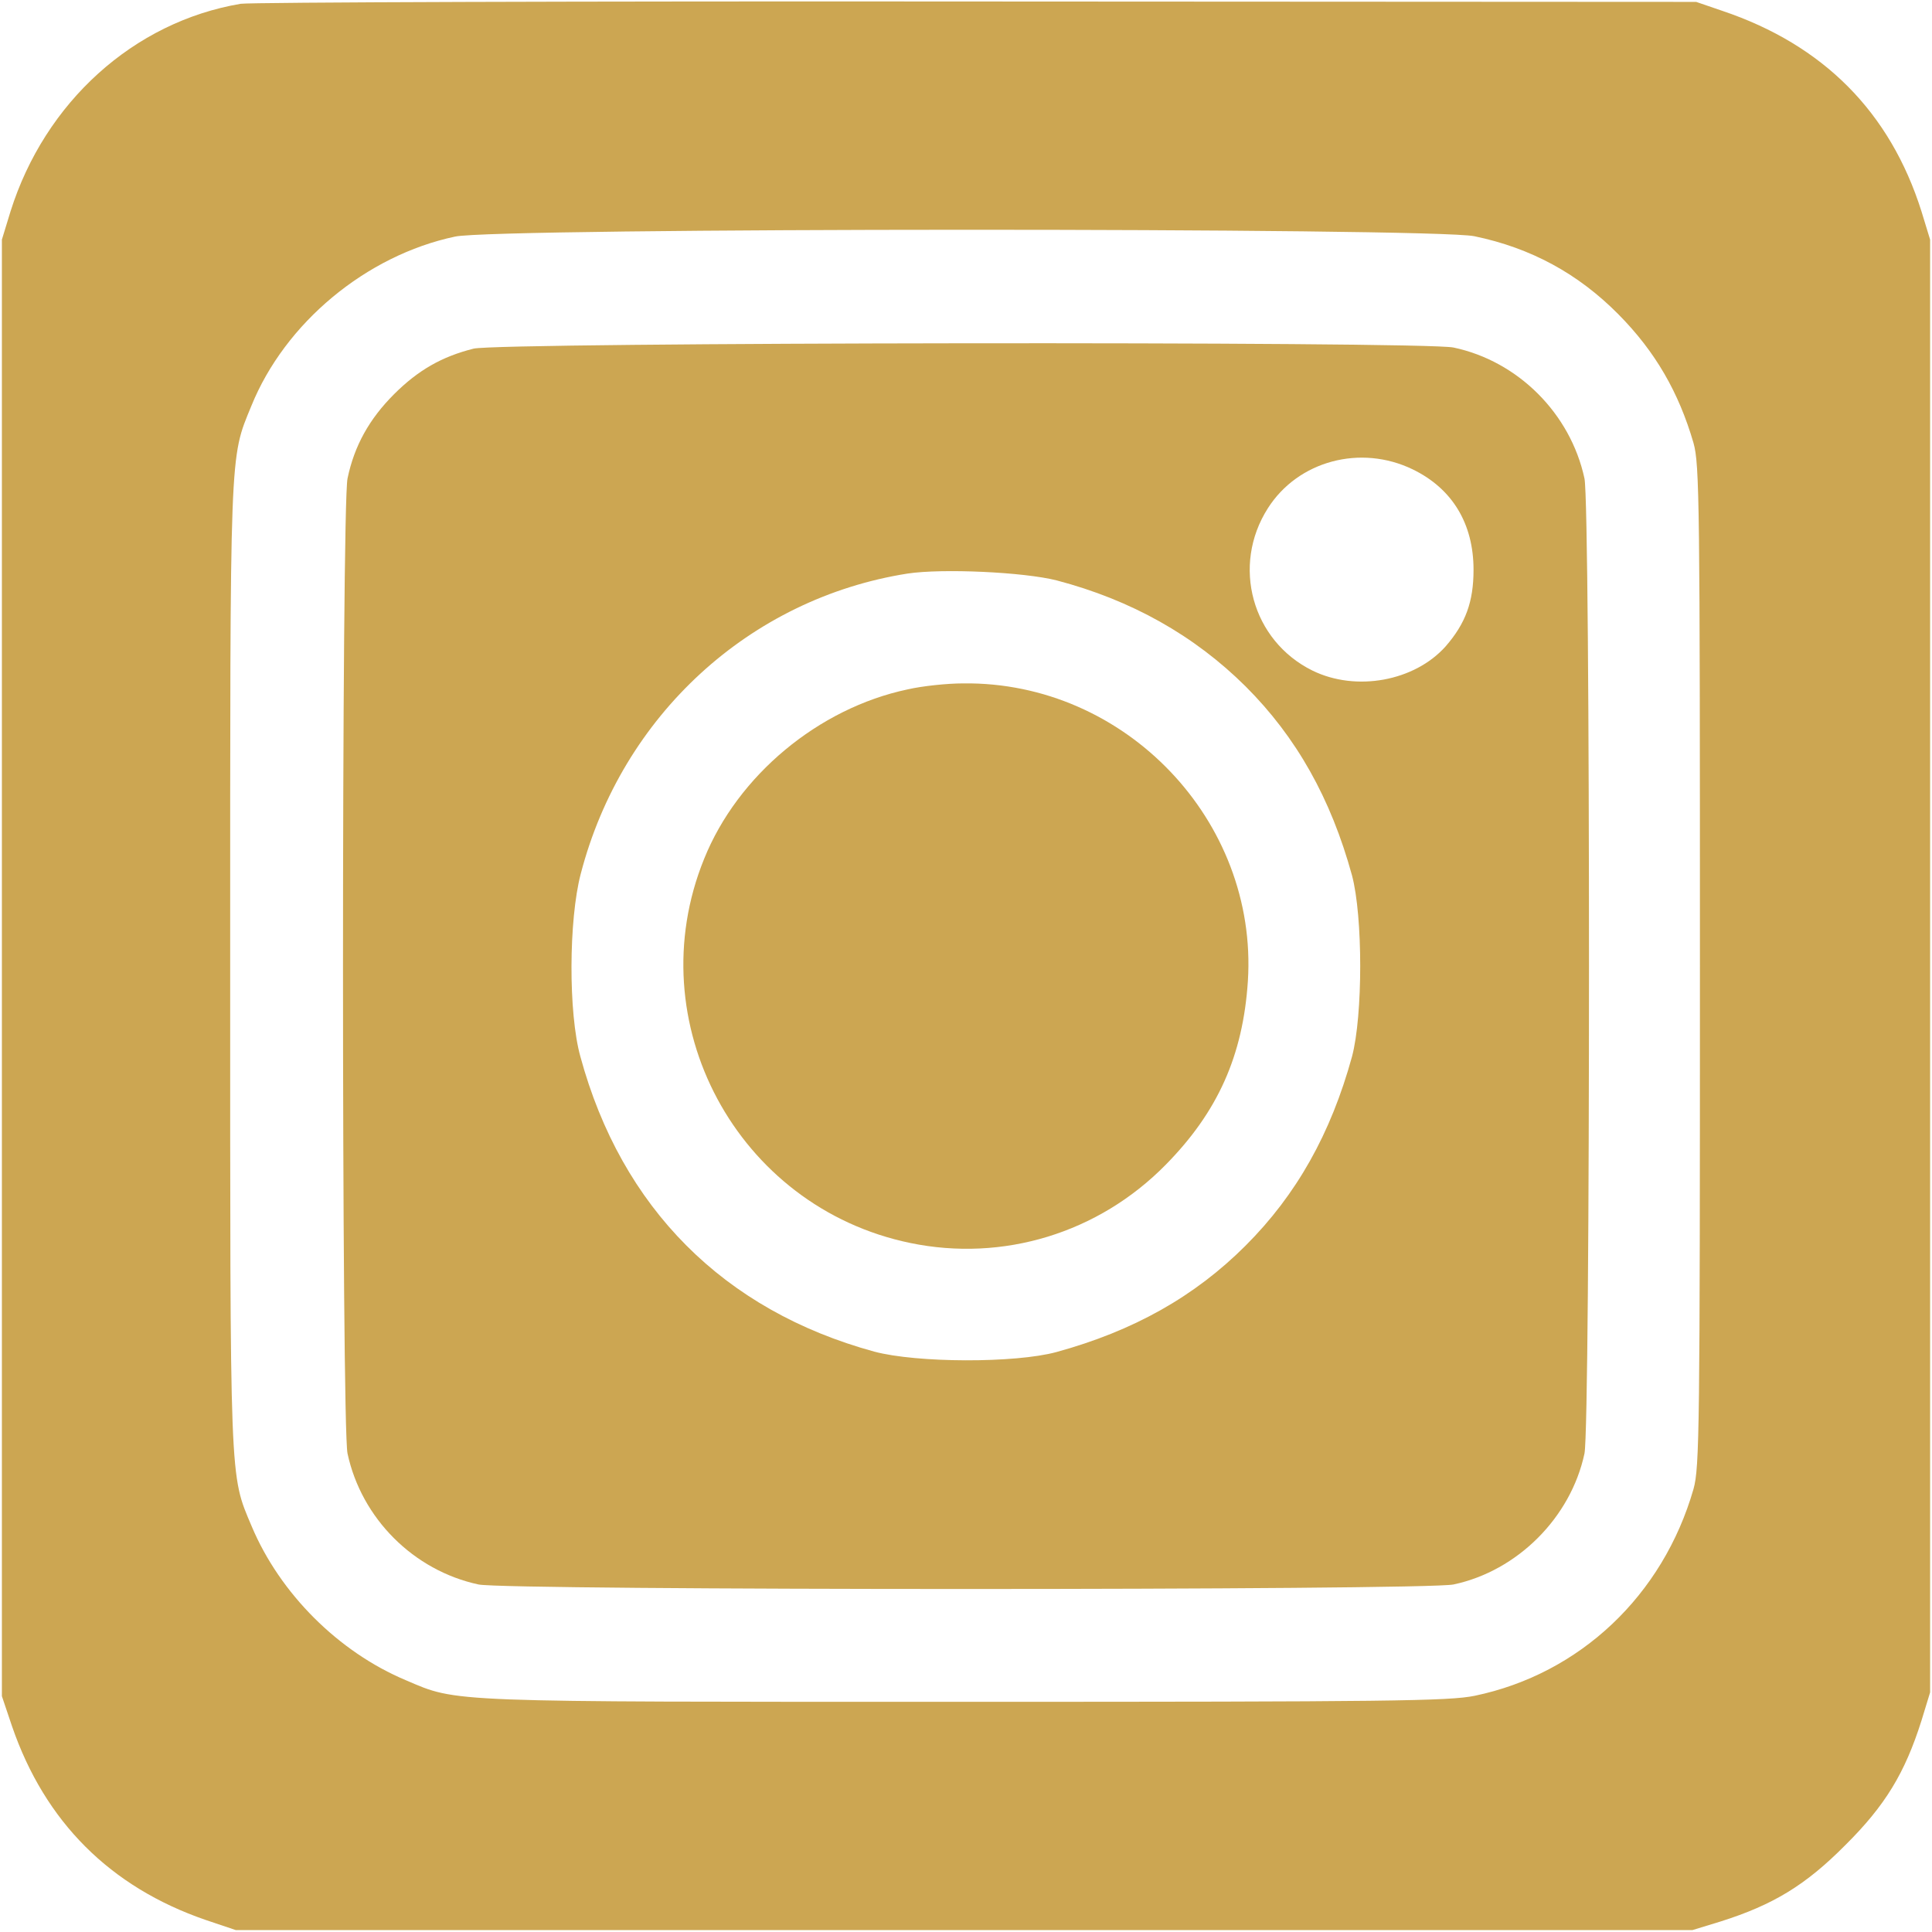
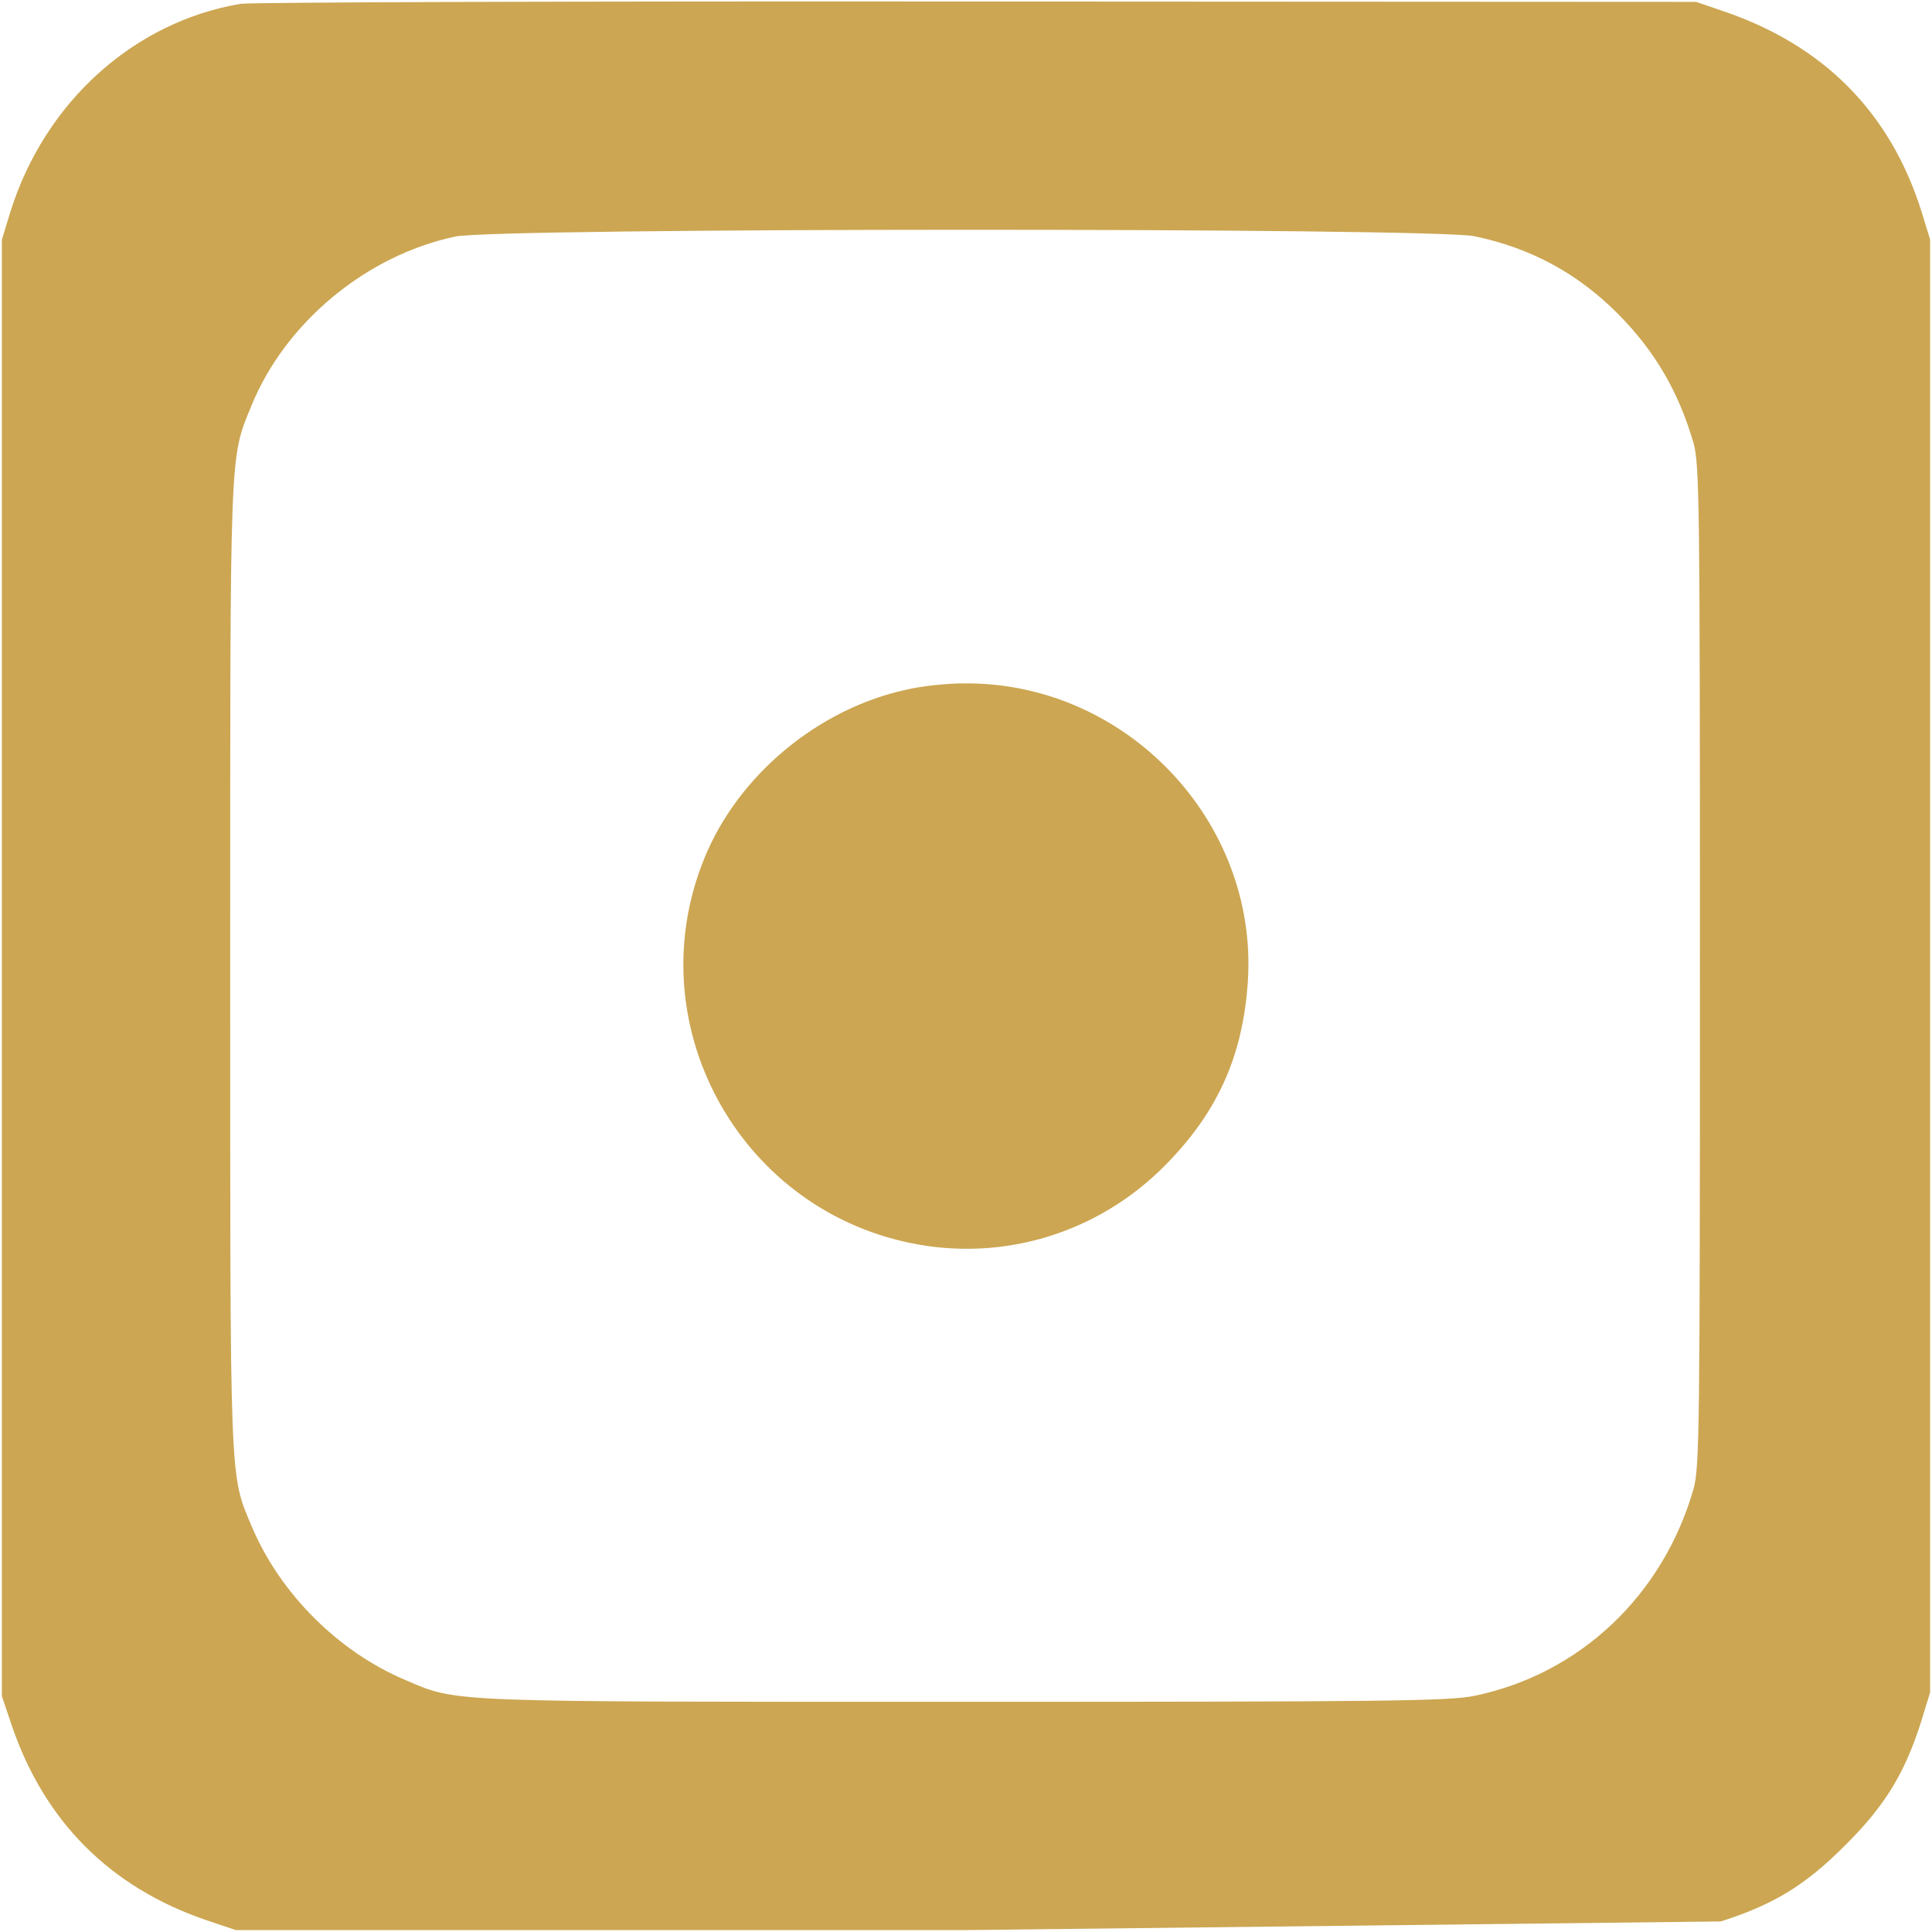
<svg xmlns="http://www.w3.org/2000/svg" width="50" height="50" viewBox="0 0 50 50" fill="none">
  <g clip-path="url(#clip0_53_3)">
-     <path d="M6.23 0.098C3.457 0.566 1.162 2.646 0.273 5.469L0.049 6.201V25.049V43.897L0.312 44.678C1.162 47.148 2.852 48.838 5.322 49.688L6.104 49.951H24.951H43.799L44.531 49.727C45.889 49.297 46.728 48.789 47.754 47.754C48.789 46.728 49.297 45.889 49.727 44.531L49.951 43.799V25V6.201L49.727 5.469C48.916 2.9 47.188 1.162 44.58 0.283L43.897 0.049L25.293 0.039C15.059 0.029 6.484 0.059 6.23 0.098ZM38.154 6.113C39.619 6.416 40.84 7.08 41.885 8.135C42.842 9.102 43.447 10.156 43.828 11.465C43.984 12.021 43.994 13.008 43.994 25C43.994 36.992 43.984 37.978 43.828 38.535C43.037 41.289 40.889 43.32 38.164 43.887C37.5 44.023 35.967 44.043 25 44.043C11.465 44.043 11.855 44.062 10.508 43.486C8.76 42.754 7.246 41.24 6.514 39.502C5.938 38.135 5.957 38.545 5.957 25C5.957 11.494 5.938 11.885 6.504 10.508C7.373 8.359 9.473 6.611 11.777 6.123C12.822 5.889 37.06 5.889 38.154 6.113Z" fill="#CCA652" />
-     <path d="M12.256 9.023C11.435 9.229 10.82 9.58 10.195 10.205C9.561 10.84 9.17 11.533 8.994 12.383C8.838 13.125 8.838 36.895 8.994 37.617C9.355 39.297 10.703 40.645 12.383 41.006C13.105 41.162 36.875 41.162 37.617 41.006C39.277 40.654 40.654 39.268 41.006 37.617C41.162 36.875 41.162 13.105 41.006 12.383C40.645 10.703 39.287 9.346 37.617 8.994C36.836 8.828 12.92 8.857 12.256 9.023ZM36.562 12.148C37.588 12.646 38.135 13.555 38.135 14.746C38.135 15.576 37.93 16.133 37.412 16.729C36.611 17.627 35.098 17.91 33.965 17.354C32.402 16.582 31.865 14.639 32.812 13.154C33.594 11.924 35.215 11.494 36.562 12.148ZM27.344 15.02C29.277 15.527 30.908 16.445 32.236 17.764C33.555 19.082 34.443 20.664 34.99 22.656C35.273 23.721 35.273 26.279 34.99 27.344C34.443 29.336 33.555 30.918 32.236 32.236C30.918 33.555 29.336 34.443 27.344 34.99C26.27 35.283 23.721 35.273 22.627 34.98C18.73 33.916 16.084 31.26 15.02 27.344C14.707 26.221 14.717 23.809 15.029 22.617C16.094 18.516 19.404 15.488 23.486 14.844C24.395 14.707 26.494 14.805 27.344 15.02Z" fill="#CCA652" />
+     <path d="M6.23 0.098C3.457 0.566 1.162 2.646 0.273 5.469L0.049 6.201V25.049V43.897L0.312 44.678C1.162 47.148 2.852 48.838 5.322 49.688L6.104 49.951H24.951L44.531 49.727C45.889 49.297 46.728 48.789 47.754 47.754C48.789 46.728 49.297 45.889 49.727 44.531L49.951 43.799V25V6.201L49.727 5.469C48.916 2.9 47.188 1.162 44.58 0.283L43.897 0.049L25.293 0.039C15.059 0.029 6.484 0.059 6.23 0.098ZM38.154 6.113C39.619 6.416 40.84 7.08 41.885 8.135C42.842 9.102 43.447 10.156 43.828 11.465C43.984 12.021 43.994 13.008 43.994 25C43.994 36.992 43.984 37.978 43.828 38.535C43.037 41.289 40.889 43.32 38.164 43.887C37.5 44.023 35.967 44.043 25 44.043C11.465 44.043 11.855 44.062 10.508 43.486C8.76 42.754 7.246 41.24 6.514 39.502C5.938 38.135 5.957 38.545 5.957 25C5.957 11.494 5.938 11.885 6.504 10.508C7.373 8.359 9.473 6.611 11.777 6.123C12.822 5.889 37.06 5.889 38.154 6.113Z" fill="#CCA652" />
    <path d="M23.486 17.842C21.182 18.33 19.092 20.068 18.223 22.227C16.504 26.455 19.072 31.24 23.555 32.168C25.957 32.666 28.428 31.914 30.166 30.146C31.514 28.779 32.168 27.324 32.295 25.391C32.559 21.24 29.121 17.637 24.932 17.686C24.512 17.686 23.867 17.754 23.486 17.842Z" fill="#CCA652" />
  </g>
  <defs>
    <clipPath id="clip0_53_3">
      <rect width="50" height="50" fill="white" />
    </clipPath>
  </defs>
</svg>